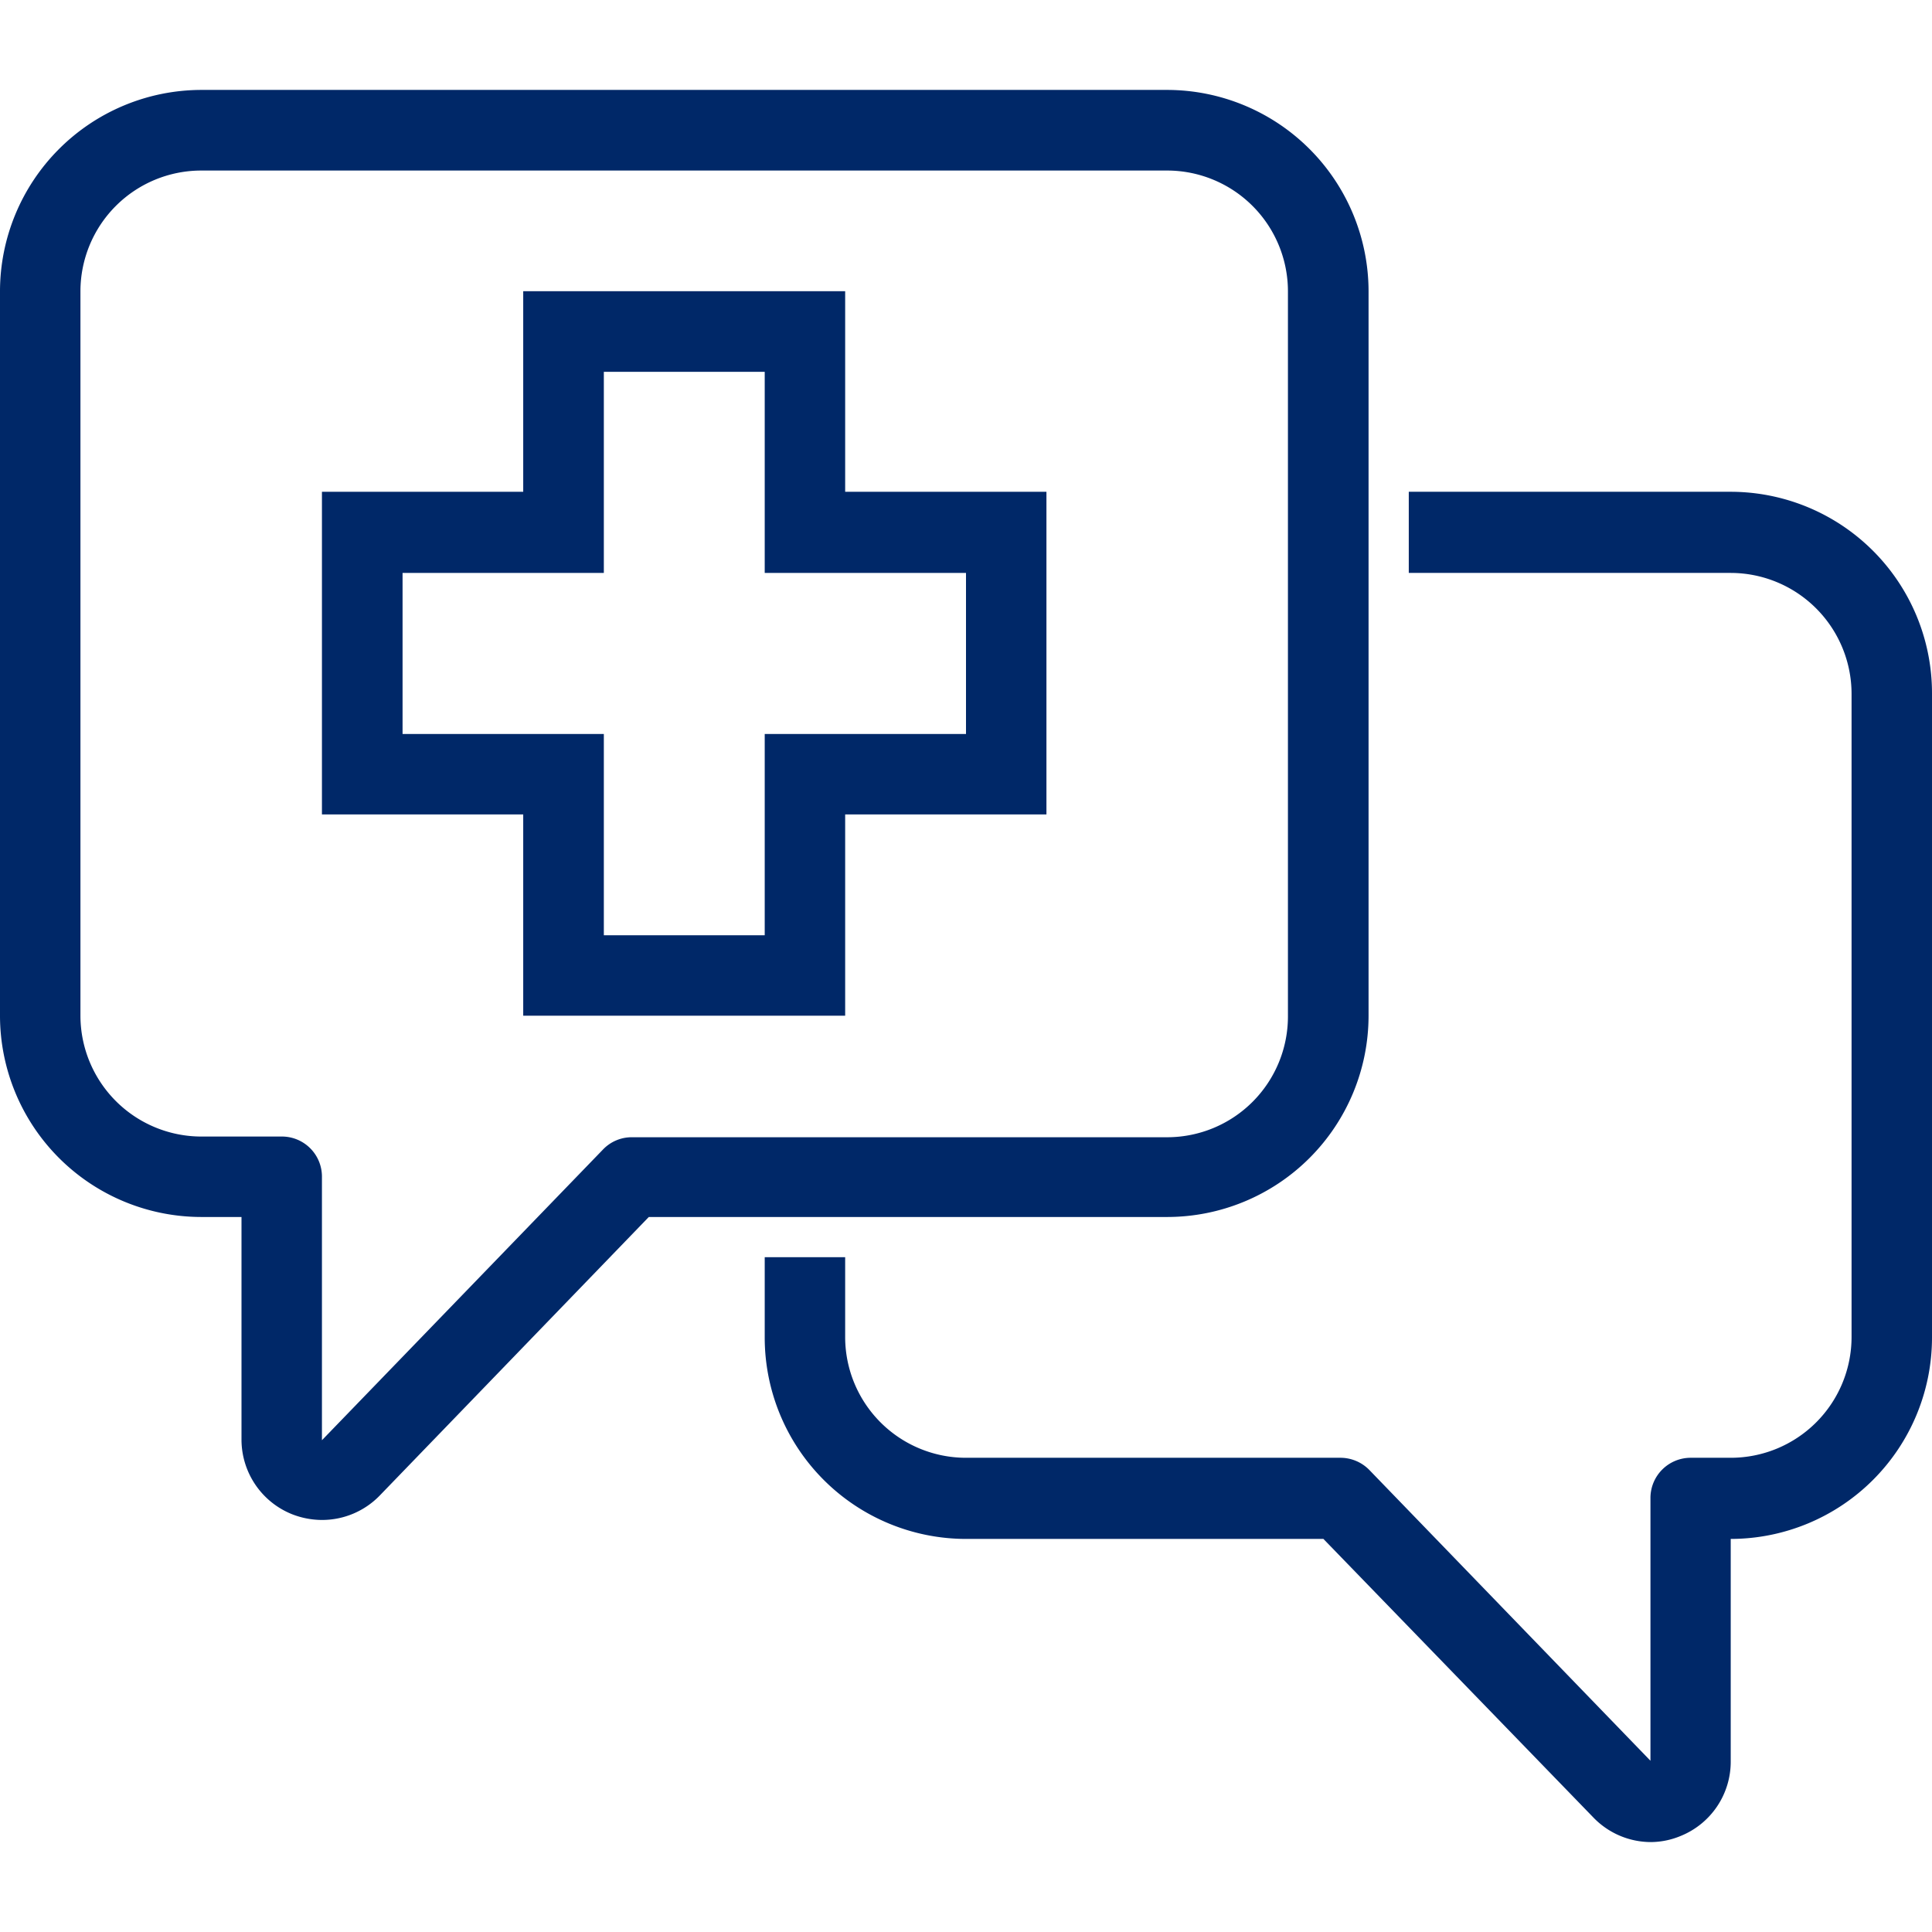
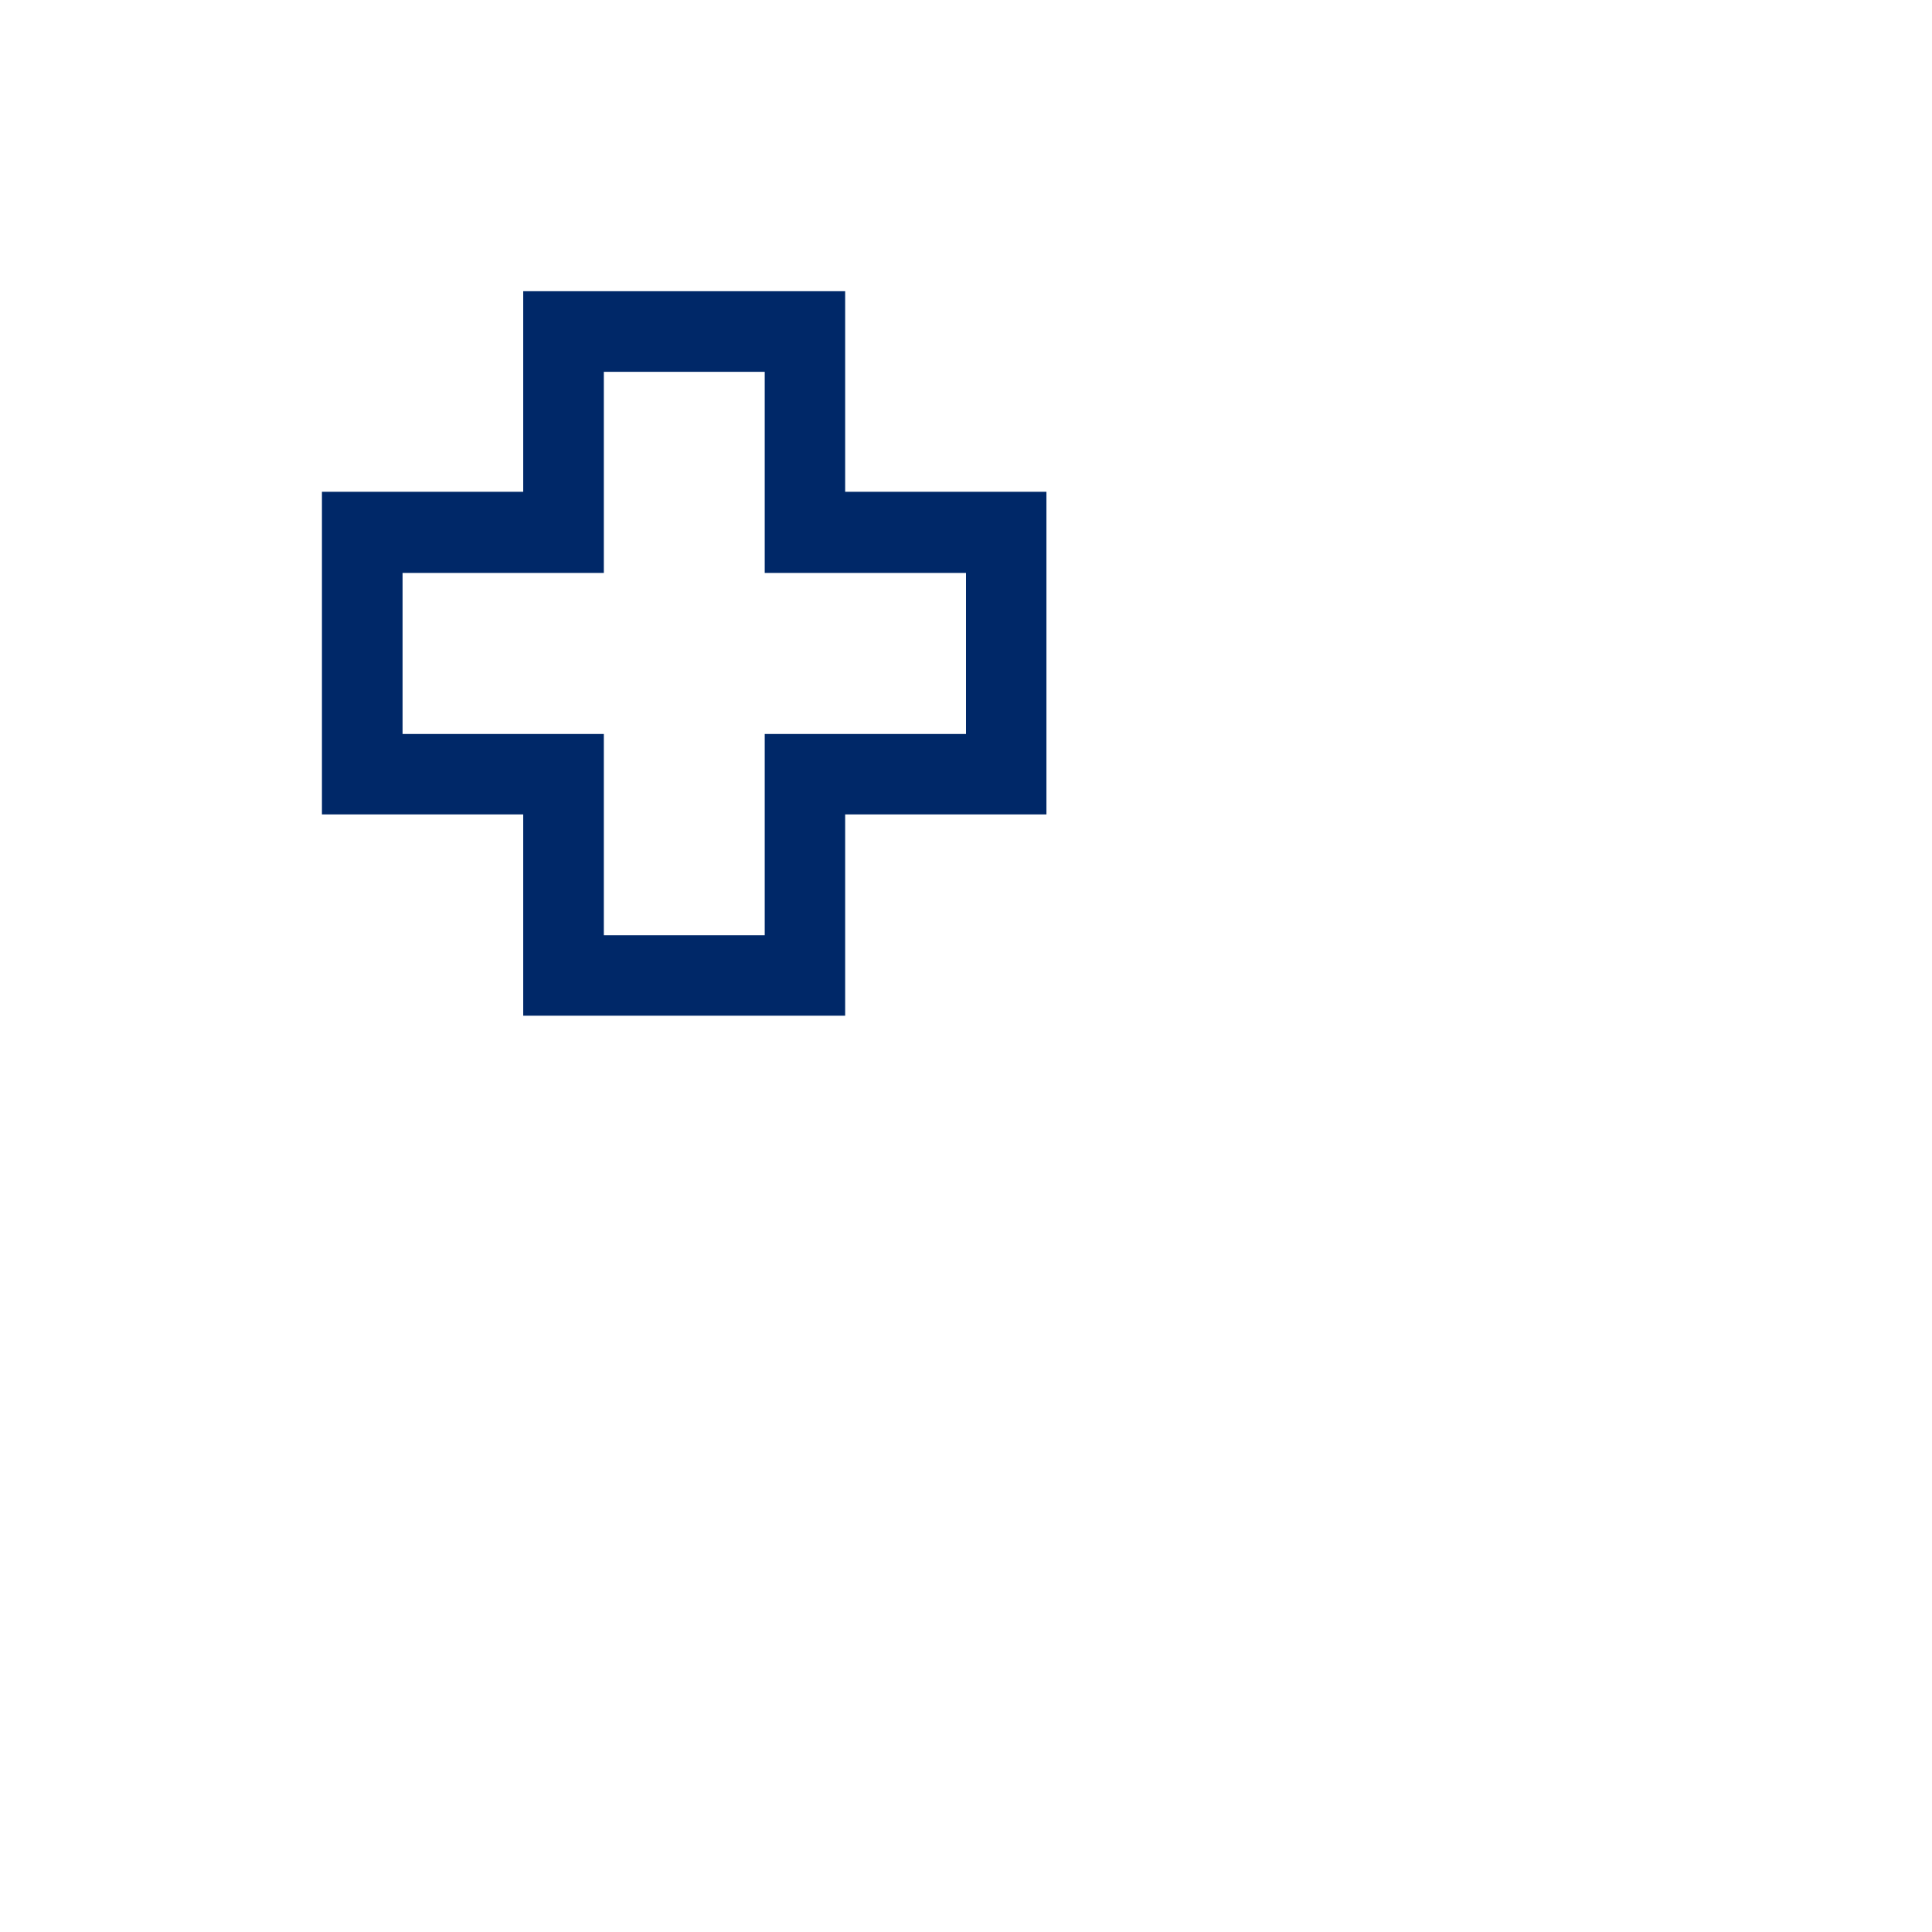
<svg xmlns="http://www.w3.org/2000/svg" id="Layer_1" data-name="Layer 1" viewBox="0 0 110 110">
  <defs>
    <style>.cls-1{fill:#002868;}</style>
  </defs>
-   <path class="cls-1" d="M18.34,86.54a4.69,4.69,0,0,1-1.72-.33A4.58,4.58,0,0,1,13.75,82V69.29H11.46A11.47,11.47,0,0,1,0,57.83V16.58A11.48,11.48,0,0,1,11.46,5.12h55A11.48,11.48,0,0,1,77.92,16.58V57.83A11.47,11.47,0,0,1,66.46,69.29H36.94L21.63,85.14A4.57,4.57,0,0,1,18.34,86.54ZM11.46,9.71a6.88,6.88,0,0,0-6.88,6.87V57.83a6.89,6.89,0,0,0,6.88,6.88H16A2.28,2.28,0,0,1,18.33,67V82l16-16.55a2.26,2.26,0,0,1,1.64-.7H66.46a6.88,6.88,0,0,0,6.87-6.88V16.58a6.88,6.88,0,0,0-6.87-6.87Z" />
-   <path class="cls-1" d="M94,104.88a4.56,4.56,0,0,1-3.29-1.41L75.35,87.62H55A11.47,11.47,0,0,1,43.54,76.17V71.58h4.58v4.59A6.88,6.88,0,0,0,55,83H76.32a2.3,2.3,0,0,1,1.65.7l16,16.55v-15A2.29,2.29,0,0,1,96.25,83h2.29a6.88,6.88,0,0,0,6.88-6.87V39.5a6.89,6.89,0,0,0-6.88-6.88H80.21V28H98.54A11.47,11.47,0,0,1,110,39.5V76.17A11.47,11.47,0,0,1,98.54,87.62v12.67a4.56,4.56,0,0,1-2.87,4.25A4.47,4.47,0,0,1,94,104.88Z" />
  <path class="cls-1" d="M48.12,57.83H29.79V46.37H18.33V28H29.79V16.58H48.12V28H59.58V46.37H48.12ZM34.38,53.25h9.16V41.79H55V32.62H43.54V21.17H34.38V32.62H22.92v9.17H34.38Z" />
</svg>